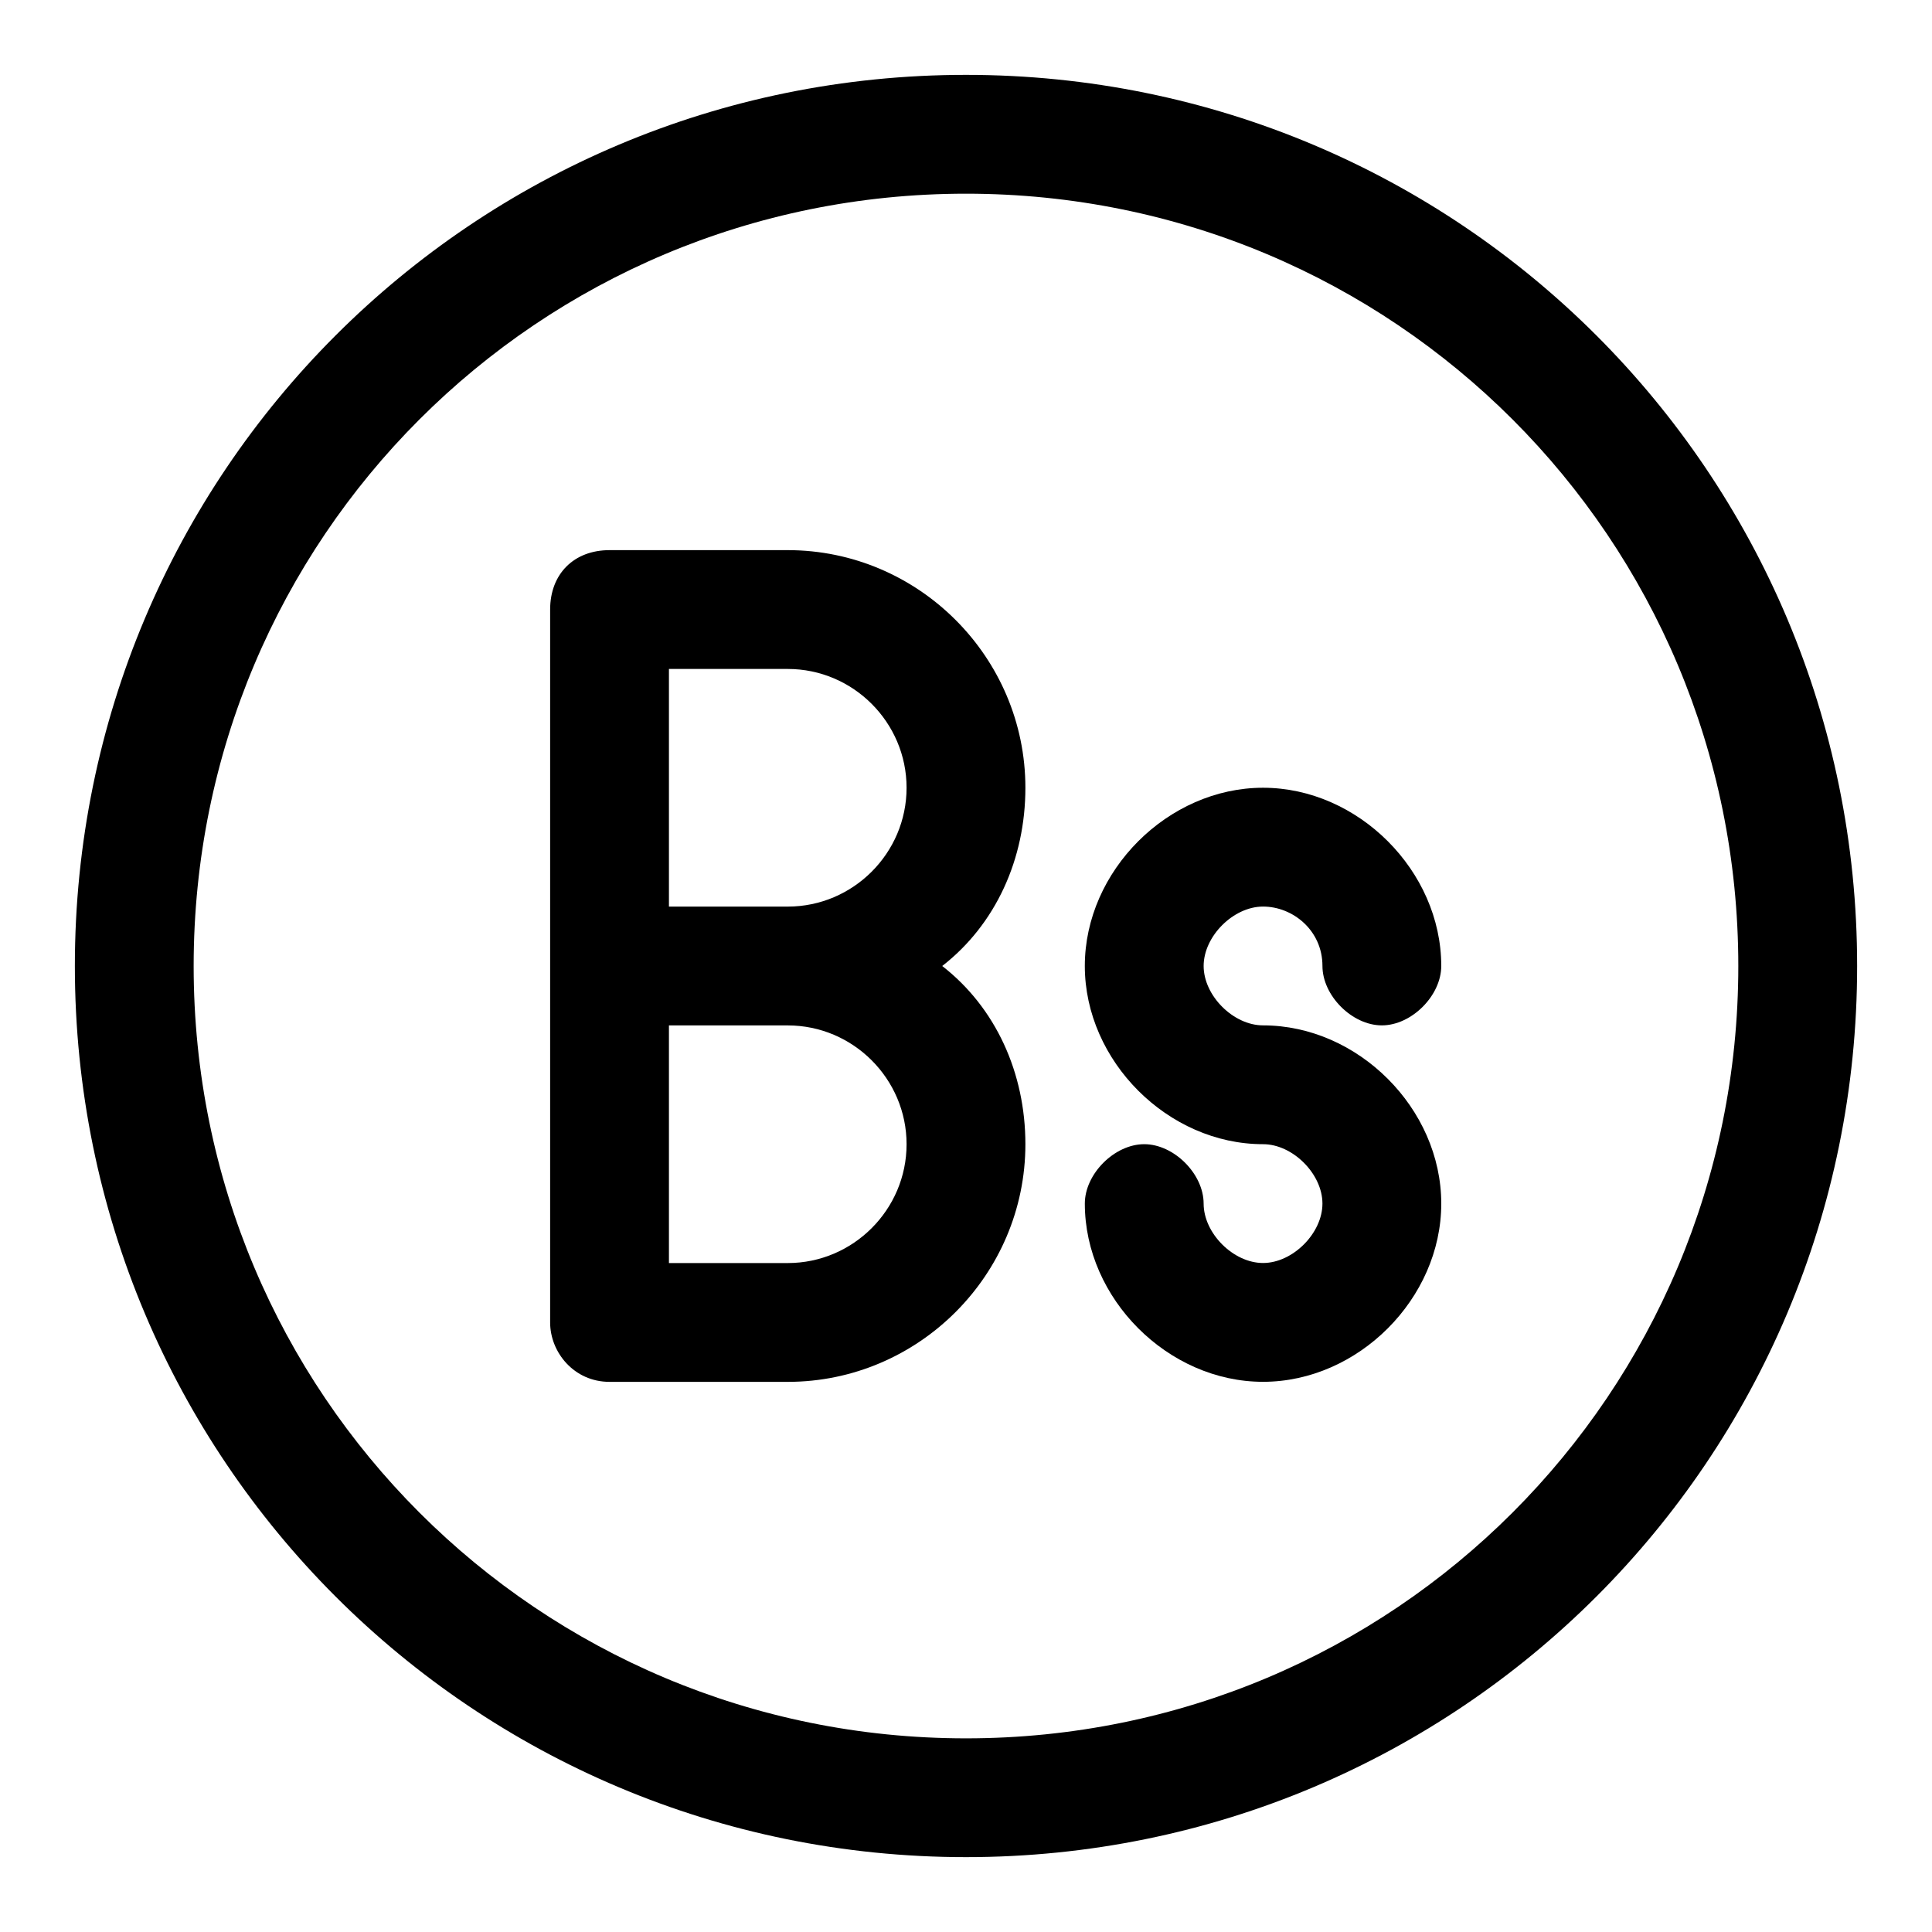
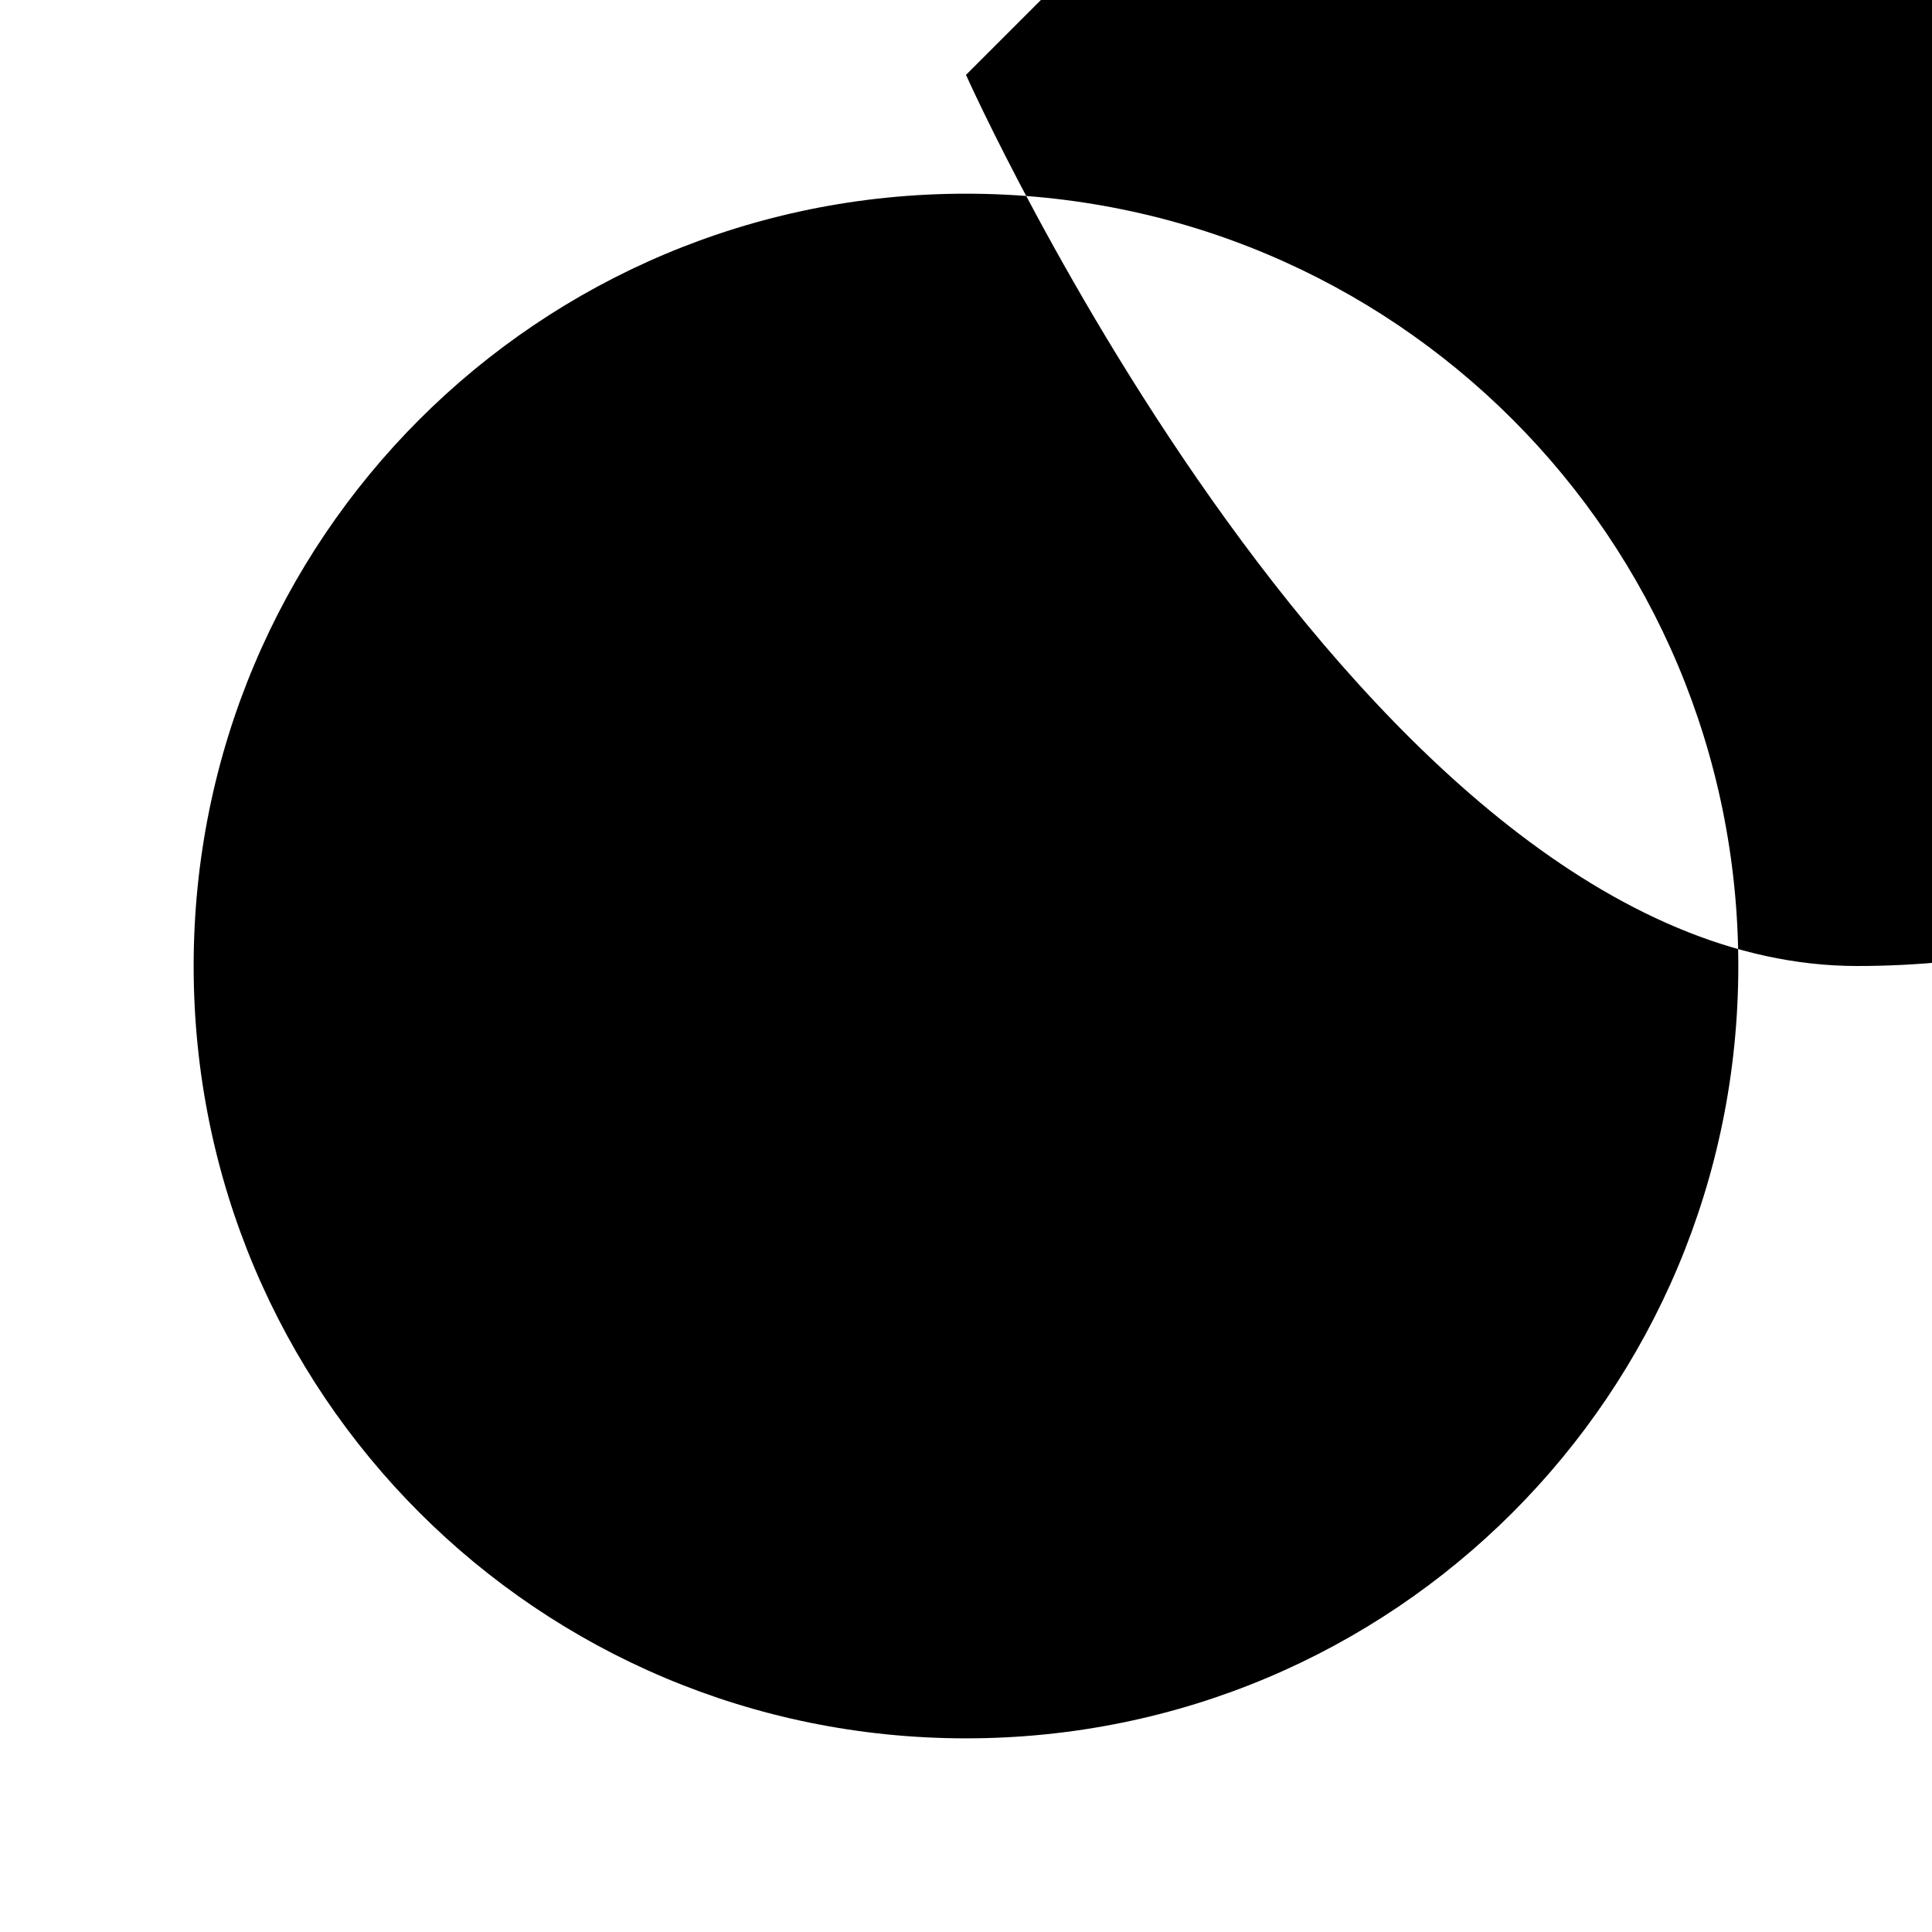
<svg xmlns="http://www.w3.org/2000/svg" fill="#000000" width="800px" height="800px" version="1.1" viewBox="144 144 512 512">
  <g>
-     <path d="m478.72 384.25c7.871 0 15.742 6.297 15.742 15.742 0 7.871 7.871 15.742 15.742 15.742s15.742-7.871 15.742-15.742c0-25.191-22.043-47.23-47.23-47.23-25.191 0-47.23 22.043-47.23 47.23 0 25.191 22.043 47.23 47.23 47.23 7.871 0 15.742 7.871 15.742 15.742s-7.871 15.742-15.742 15.742-15.742-7.871-15.742-15.742-7.871-15.742-15.742-15.742c-7.871 0-15.742 7.871-15.742 15.742 0 25.191 22.043 47.23 47.23 47.23 25.191 0 47.23-22.043 47.23-47.23 0-25.191-22.043-47.23-47.23-47.23-7.871 0-15.742-7.871-15.742-15.742s7.871-15.742 15.742-15.742z" />
    <path d="m415.74 352.77c0-34.637-28.34-62.977-62.977-62.977h-47.23c-9.445 0-15.742 6.297-15.742 15.742v188.93c0 7.871 6.297 15.742 15.742 15.742h47.23c34.637 0 62.977-28.34 62.977-62.977 0-18.895-7.871-36.211-22.043-47.23 14.172-11.02 22.043-28.336 22.043-47.23zm-31.488 94.465c0 17.32-14.168 31.488-31.488 31.488h-31.488v-62.977h31.488c17.32 0 31.488 14.172 31.488 31.488zm-62.977-62.977v-62.977h31.488c17.32 0 31.488 14.168 31.488 31.488s-14.168 31.488-31.488 31.488z" />
-     <path d="m400 163.84c-130.68 0-236.16 105.49-236.16 236.16s105.48 236.16 236.16 236.16c130.68 0 236.16-105.48 236.16-236.16 0.004-130.68-105.48-236.16-236.16-236.16zm0 440.84c-113.36 0-204.68-91.316-204.68-204.67 0-113.36 91.316-204.68 204.68-204.68 113.36 0 204.67 91.316 204.67 204.67 0 113.36-91.316 204.68-204.67 204.68z" />
+     <path d="m400 163.84s105.48 236.16 236.16 236.16c130.68 0 236.16-105.48 236.16-236.16 0.004-130.68-105.48-236.16-236.16-236.16zm0 440.84c-113.36 0-204.68-91.316-204.68-204.67 0-113.36 91.316-204.68 204.68-204.68 113.36 0 204.67 91.316 204.67 204.67 0 113.36-91.316 204.68-204.67 204.68z" />
  </g>
</svg>